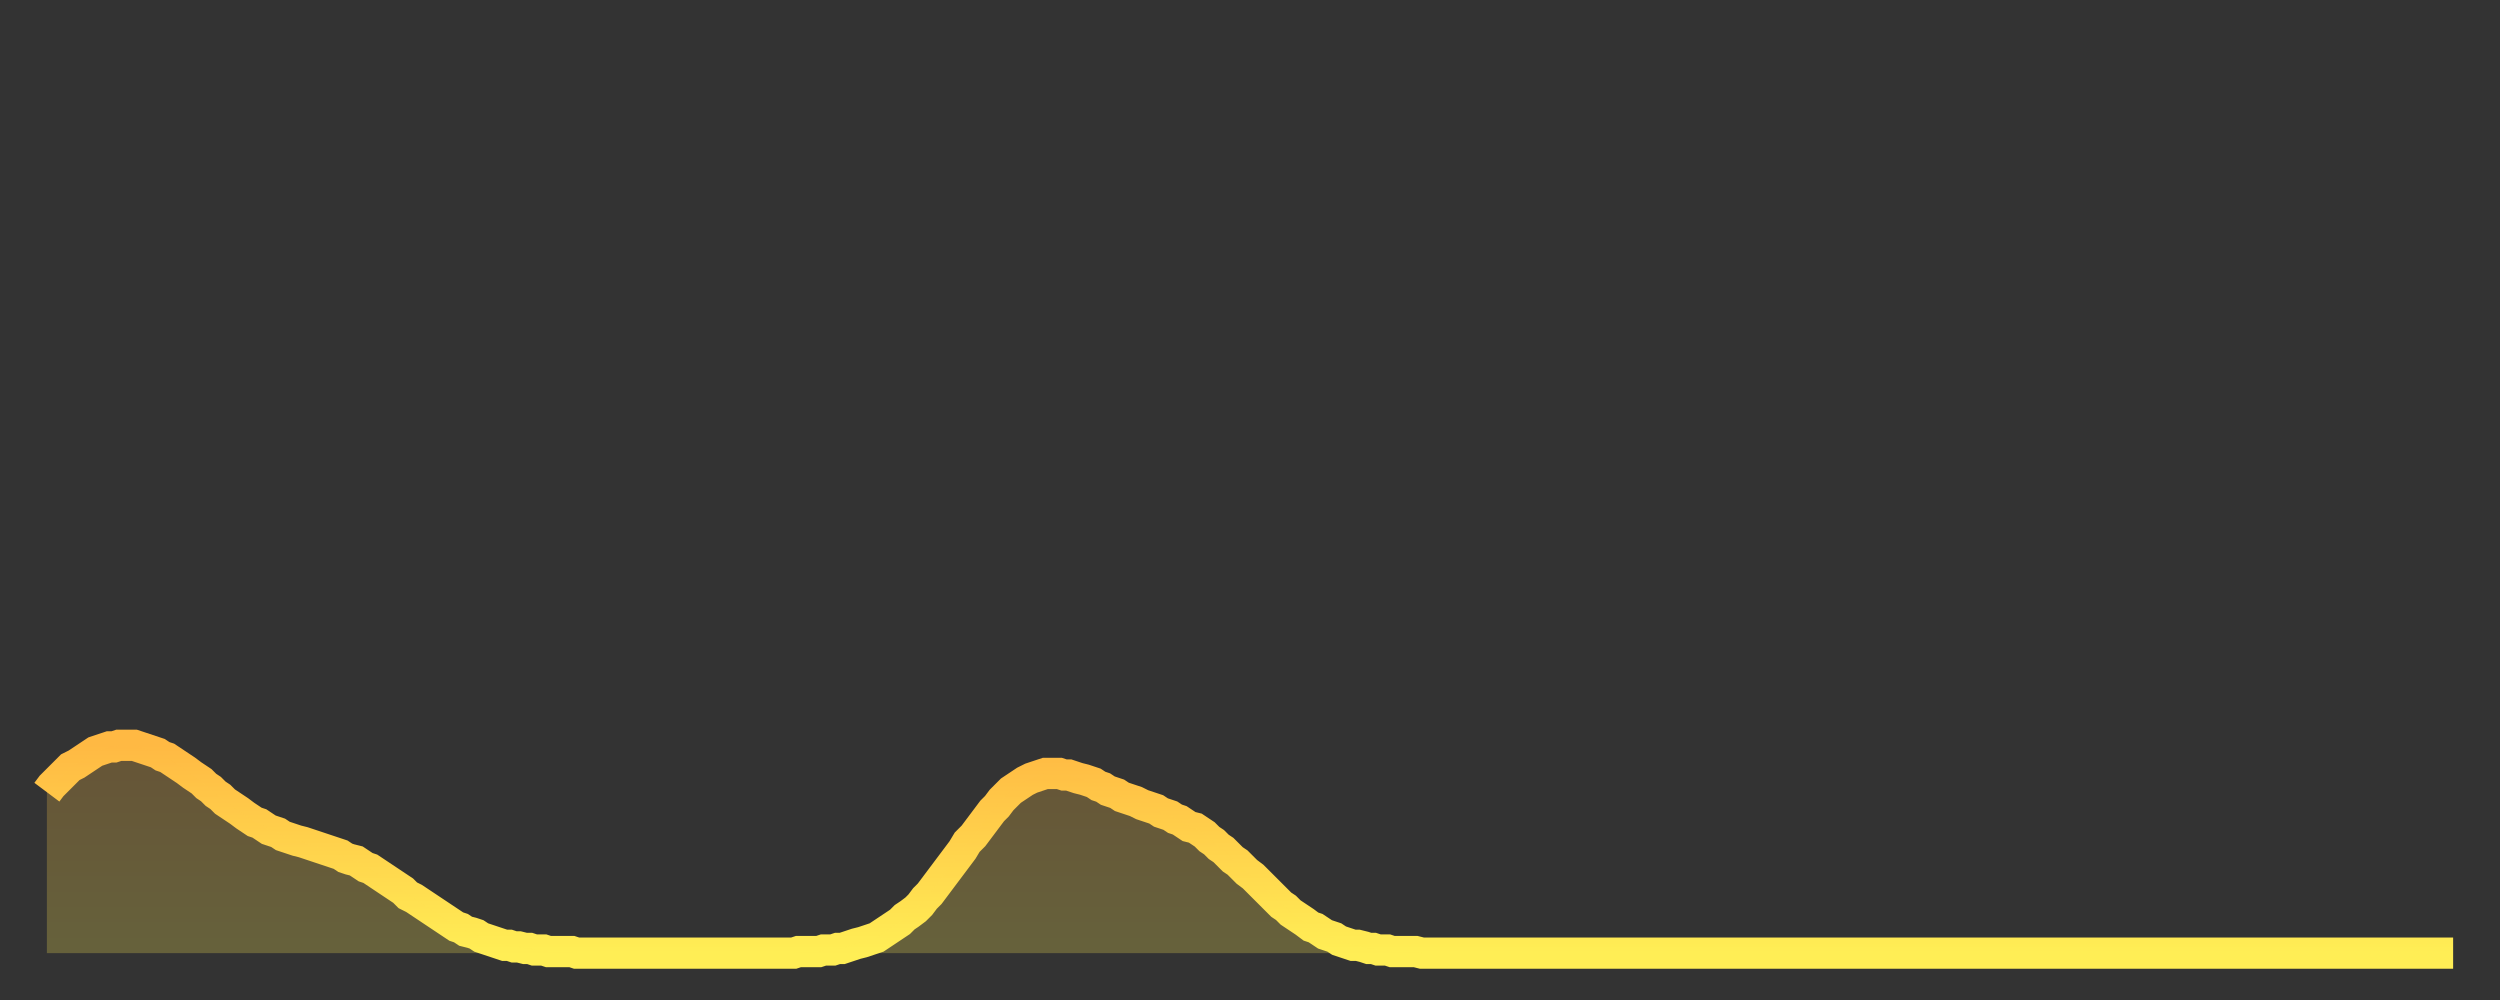
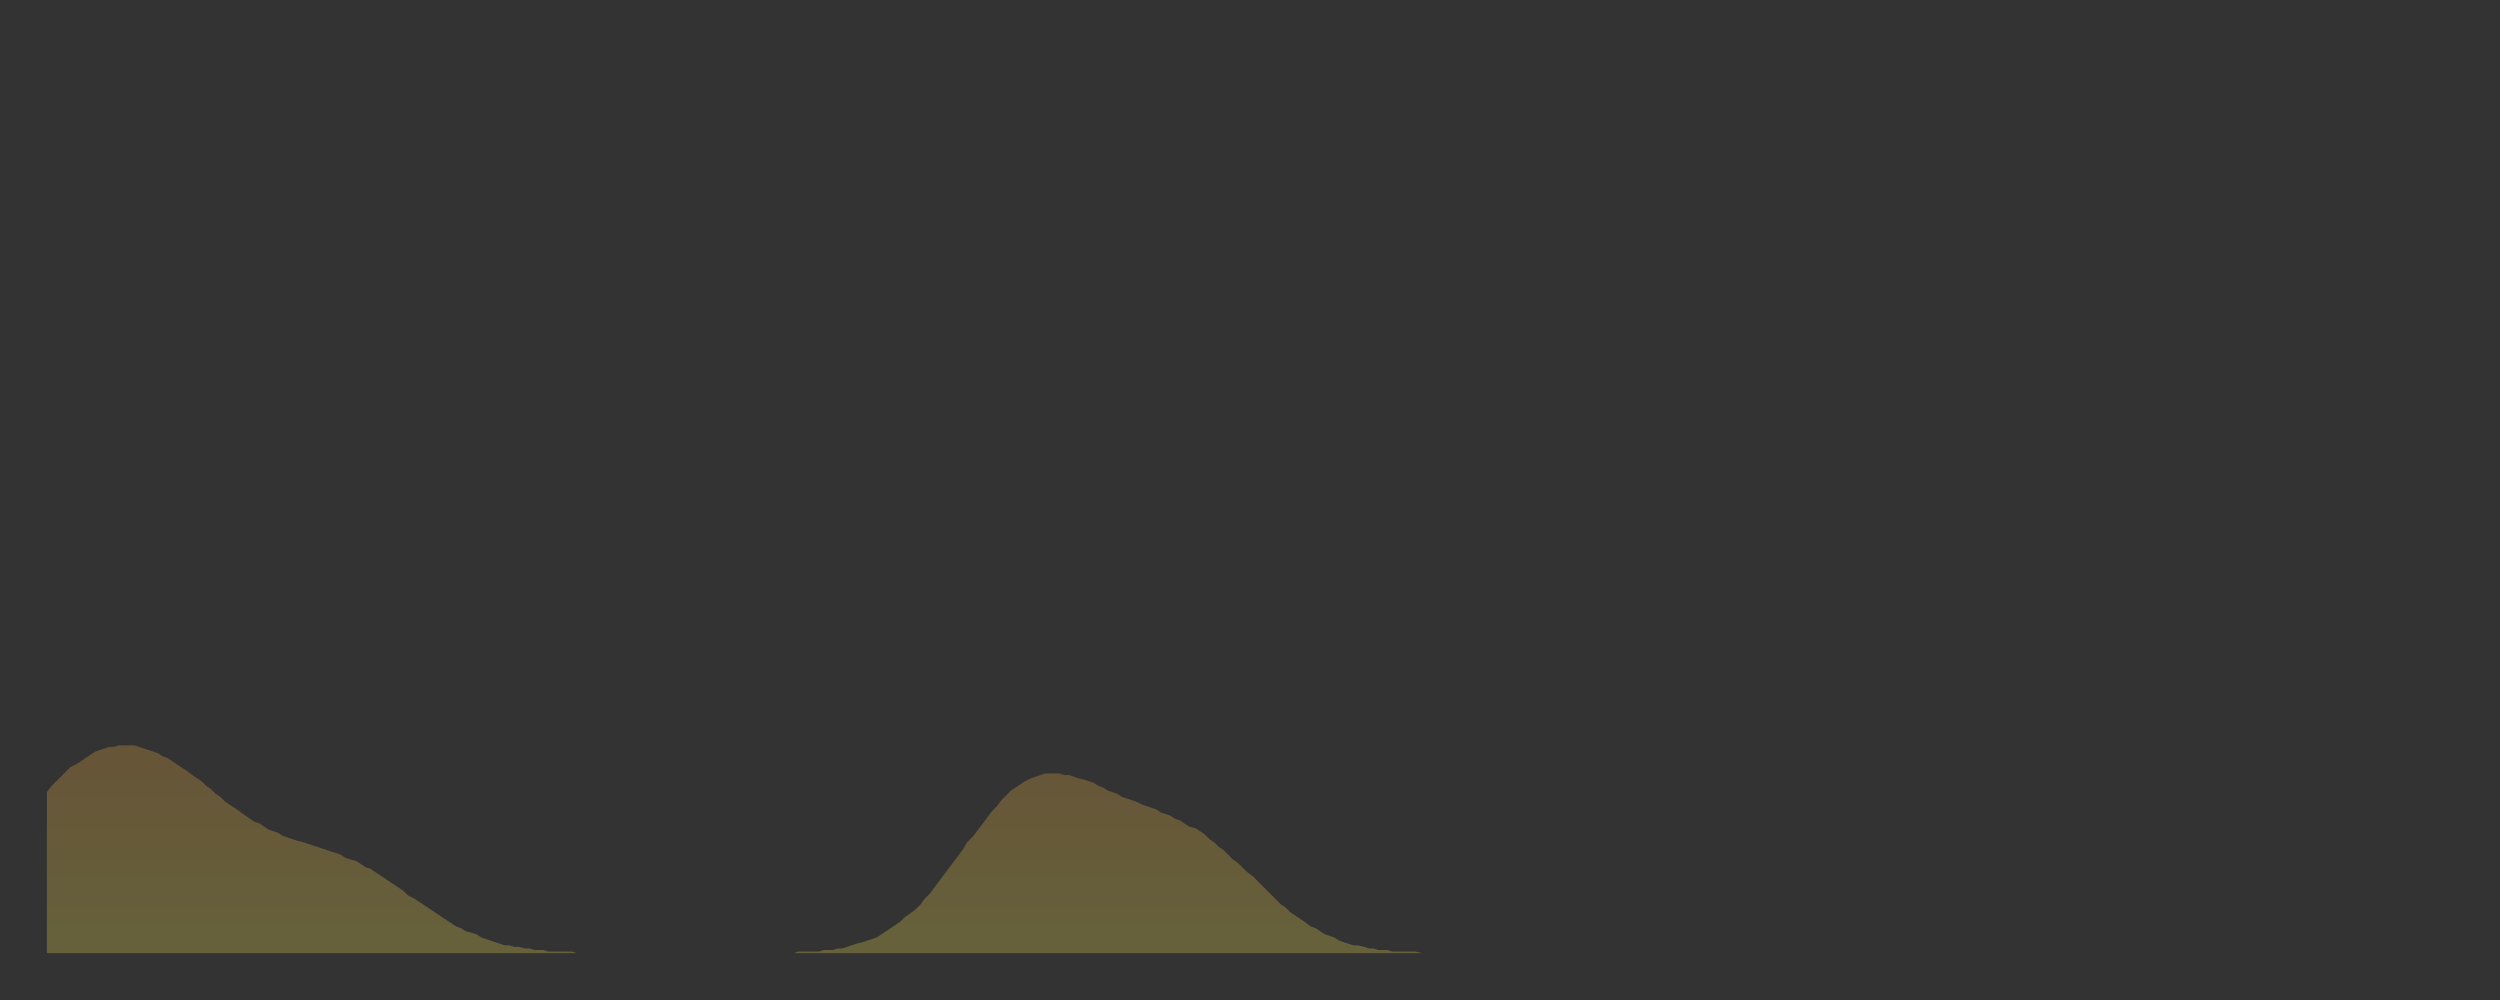
<svg xmlns="http://www.w3.org/2000/svg" baseProfile="full" height="64" version="1.1" width="160">
  <rect width="100%" height="100%" fill="#333333" stroke="none" />
  <defs>
    <linearGradient id="id5151042" x1="0" x2="0" y1="0" y2="1">
      <stop offset="0%" stop-color="#ffb943" />
      <stop offset="50%" stop-color="#ffd34c" />
      <stop offset="100%" stop-color="#ffee55" />
    </linearGradient>
  </defs>
  <g transform="translate(3,3)">
    <g>
-       <path d="M 0.0 47.7 0.3 47.3 0.6 47.0 0.9 46.7 1.2 46.4 1.5 46.1 1.9 45.9 2.2 45.7 2.5 45.5 2.8 45.3 3.1 45.1 3.4 45.0 3.7 44.9 4.0 44.8 4.3 44.8 4.6 44.7 4.9 44.7 5.2 44.7 5.6 44.7 5.9 44.8 6.2 44.9 6.5 45.0 6.8 45.1 7.1 45.2 7.4 45.4 7.7 45.5 8.0 45.7 8.3 45.9 8.6 46.1 8.9 46.3 9.3 46.6 9.6 46.8 9.9 47.0 10.2 47.3 10.5 47.5 10.8 47.8 11.1 48.0 11.4 48.3 11.7 48.5 12.0 48.7 12.3 48.9 12.7 49.2 13.0 49.4 13.3 49.6 13.6 49.7 13.9 49.9 14.2 50.1 14.5 50.2 14.8 50.3 15.1 50.5 15.4 50.6 15.7 50.7 16.0 50.8 16.4 50.9 16.7 51.0 17.0 51.1 17.3 51.2 17.6 51.3 17.9 51.4 18.2 51.5 18.5 51.6 18.8 51.7 19.1 51.9 19.4 52.0 19.8 52.1 20.1 52.3 20.4 52.5 20.7 52.6 21.0 52.8 21.3 53.0 21.6 53.2 21.9 53.4 22.2 53.6 22.5 53.8 22.8 54.0 23.1 54.3 23.5 54.5 23.8 54.7 24.1 54.9 24.4 55.1 24.7 55.3 25.0 55.5 25.3 55.7 25.6 55.9 25.9 56.1 26.2 56.3 26.5 56.4 26.8 56.6 27.2 56.7 27.5 56.8 27.8 57.0 28.1 57.1 28.4 57.2 28.7 57.3 29.0 57.4 29.3 57.5 29.6 57.5 29.9 57.6 30.2 57.6 30.6 57.7 30.9 57.7 31.2 57.8 31.5 57.8 31.8 57.8 32.1 57.9 32.4 57.9 32.7 57.9 33.0 57.9 33.3 57.9 33.6 57.9 33.9 58.0 34.3 58.0 34.6 58.0 34.9 58.0 35.2 58.0 35.5 58.0 35.8 58.0 36.1 58.0 36.4 58.0 36.7 58.0 37.0 58.0 37.3 58.0 37.7 58.0 38.0 58.0 38.3 58.0 38.6 58.0 38.9 58.0 39.2 58.0 39.5 58.0 39.8 58.0 40.1 58.0 40.4 58.0 40.7 58.0 41.0 58.0 41.4 58.0 41.7 58.0 42.0 58.0 42.3 58.0 42.6 58.0 42.9 58.0 43.2 58.0 43.5 58.0 43.8 58.0 44.1 58.0 44.4 58.0 44.7 58.0 45.1 58.0 45.4 58.0 45.7 58.0 46.0 58.0 46.3 58.0 46.6 58.0 46.9 58.0 47.2 58.0 47.5 58.0 47.8 58.0 48.1 57.9 48.5 57.9 48.8 57.9 49.1 57.9 49.4 57.9 49.7 57.8 50.0 57.8 50.3 57.8 50.6 57.7 50.9 57.7 51.2 57.6 51.5 57.5 51.8 57.4 52.2 57.3 52.5 57.2 52.8 57.1 53.1 57.0 53.4 56.8 53.7 56.6 54.0 56.4 54.3 56.2 54.6 56.0 54.9 55.7 55.2 55.5 55.6 55.2 55.9 54.9 56.2 54.5 56.5 54.2 56.8 53.8 57.1 53.4 57.4 53.0 57.7 52.6 58.0 52.2 58.3 51.8 58.6 51.4 58.9 50.9 59.3 50.5 59.6 50.1 59.9 49.7 60.2 49.3 60.5 48.9 60.8 48.6 61.1 48.2 61.4 47.9 61.7 47.6 62.0 47.4 62.3 47.2 62.6 47.0 63.0 46.8 63.3 46.7 63.6 46.6 63.9 46.5 64.2 46.5 64.5 46.5 64.8 46.5 65.1 46.6 65.4 46.6 65.7 46.7 66.0 46.8 66.4 46.9 66.7 47.0 67.0 47.1 67.3 47.3 67.6 47.4 67.9 47.6 68.2 47.7 68.5 47.8 68.8 48.0 69.1 48.1 69.4 48.2 69.7 48.3 70.1 48.5 70.4 48.6 70.7 48.7 71.0 48.8 71.3 49.0 71.6 49.1 71.9 49.2 72.2 49.4 72.5 49.5 72.8 49.7 73.1 49.9 73.5 50.0 73.8 50.2 74.1 50.4 74.4 50.7 74.7 50.9 75.0 51.2 75.3 51.4 75.6 51.7 75.9 52.0 76.2 52.2 76.5 52.5 76.8 52.8 77.2 53.1 77.5 53.4 77.8 53.7 78.1 54.0 78.4 54.3 78.7 54.6 79.0 54.9 79.3 55.1 79.6 55.4 79.9 55.6 80.2 55.8 80.5 56.0 80.9 56.3 81.2 56.4 81.5 56.6 81.8 56.8 82.1 56.9 82.4 57.0 82.7 57.2 83.0 57.3 83.3 57.4 83.6 57.5 83.9 57.5 84.3 57.6 84.6 57.7 84.9 57.7 85.2 57.8 85.5 57.8 85.8 57.8 86.1 57.9 86.4 57.9 86.7 57.9 87.0 57.9 87.3 57.9 87.6 57.9 88.0 58.0 88.3 58.0 88.6 58.0 88.9 58.0 89.2 58.0 89.5 58.0 89.8 58.0 90.1 58.0 90.4 58.0 90.7 58.0 91.0 58.0 91.4 58.0 91.7 58.0 92.0 58.0 92.3 58.0 92.6 58.0 92.9 58.0 93.2 58.0 93.5 58.0 93.8 58.0 94.1 58.0 94.4 58.0 94.7 58.0 95.1 58.0 95.4 58.0 95.7 58.0 96.0 58.0 96.3 58.0 96.6 58.0 96.9 58.0 97.2 58.0 97.5 58.0 97.8 58.0 98.1 58.0 98.4 58.0 98.8 58.0 99.1 58.0 99.4 58.0 99.7 58.0 100.0 58.0 100.3 58.0 100.6 58.0 100.9 58.0 101.2 58.0 101.5 58.0 101.8 58.0 102.2 58.0 102.5 58.0 102.8 58.0 103.1 58.0 103.4 58.0 103.7 58.0 104.0 58.0 104.3 58.0 104.6 58.0 104.9 58.0 105.2 58.0 105.5 58.0 105.9 58.0 106.2 58.0 106.5 58.0 106.8 58.0 107.1 58.0 107.4 58.0 107.7 58.0 108.0 58.0 108.3 58.0 108.6 58.0 108.9 58.0 109.3 58.0 109.6 58.0 109.9 58.0 110.2 58.0 110.5 58.0 110.8 58.0 111.1 58.0 111.4 58.0 111.7 58.0 112.0 58.0 112.3 58.0 112.6 58.0 113.0 58.0 113.3 58.0 113.6 58.0 113.9 58.0 114.2 58.0 114.5 58.0 114.8 58.0 115.1 58.0 115.4 58.0 115.7 58.0 116.0 58.0 116.3 58.0 116.7 58.0 117.0 58.0 117.3 58.0 117.6 58.0 117.9 58.0 118.2 58.0 118.5 58.0 118.8 58.0 119.1 58.0 119.4 58.0 119.7 58.0 120.1 58.0 120.4 58.0 120.7 58.0 121.0 58.0 121.3 58.0 121.6 58.0 121.9 58.0 122.2 58.0 122.5 58.0 122.8 58.0 123.1 58.0 123.4 58.0 123.8 58.0 124.1 58.0 124.4 58.0 124.7 58.0 125.0 58.0 125.3 58.0 125.6 58.0 125.9 58.0 126.2 58.0 126.5 58.0 126.8 58.0 127.2 58.0 127.5 58.0 127.8 58.0 128.1 58.0 128.4 58.0 128.7 58.0 129.0 58.0 129.3 58.0 129.6 58.0 129.9 58.0 130.2 58.0 130.5 58.0 130.9 58.0 131.2 58.0 131.5 58.0 131.8 58.0 132.1 58.0 132.4 58.0 132.7 58.0 133.0 58.0 133.3 58.0 133.6 58.0 133.9 58.0 134.2 58.0 134.6 58.0 134.9 58.0 135.2 58.0 135.5 58.0 135.8 58.0 136.1 58.0 136.4 58.0 136.7 58.0 137.0 58.0 137.3 58.0 137.6 58.0 138.0 58.0 138.3 58.0 138.6 58.0 138.9 58.0 139.2 58.0 139.5 58.0 139.8 58.0 140.1 58.0 140.4 58.0 140.7 58.0 141.0 58.0 141.3 58.0 141.7 58.0 142.0 58.0 142.3 58.0 142.6 58.0 142.9 58.0 143.2 58.0 143.5 58.0 143.8 58.0 144.1 58.0 144.4 58.0 144.7 58.0 145.1 58.0 145.4 58.0 145.7 58.0 146.0 58.0 146.3 58.0 146.6 58.0 146.9 58.0 147.2 58.0 147.5 58.0 147.8 58.0 148.1 58.0 148.4 58.0 148.8 58.0 149.1 58.0 149.4 58.0 149.7 58.0 150.0 58.0 150.3 58.0 150.6 58.0 150.9 58.0 151.2 58.0 151.5 58.0 151.8 58.0 152.1 58.0 152.5 58.0 152.8 58.0 153.1 58.0 153.4 58.0 153.7 58.0 154.0 58.0" fill="none" id="graph-curve" opacity="1" stroke="url(#id5151042)" stroke-width="2" />
      <path d="M 0 58 L 0.0 47.7 0.3 47.3 0.6 47.0 0.9 46.7 1.2 46.4 1.5 46.1 1.9 45.9 2.2 45.7 2.5 45.5 2.8 45.3 3.1 45.1 3.4 45.0 3.7 44.9 4.0 44.8 4.3 44.8 4.6 44.7 4.9 44.7 5.2 44.7 5.6 44.7 5.9 44.8 6.2 44.9 6.5 45.0 6.8 45.1 7.1 45.2 7.4 45.4 7.7 45.5 8.0 45.7 8.3 45.9 8.6 46.1 8.9 46.3 9.3 46.6 9.6 46.8 9.9 47.0 10.2 47.3 10.5 47.5 10.8 47.8 11.1 48.0 11.4 48.3 11.7 48.5 12.0 48.7 12.3 48.9 12.7 49.2 13.0 49.4 13.3 49.6 13.6 49.7 13.9 49.9 14.2 50.1 14.5 50.2 14.8 50.3 15.1 50.5 15.4 50.6 15.7 50.7 16.0 50.8 16.4 50.9 16.7 51.0 17.0 51.1 17.3 51.2 17.6 51.3 17.9 51.4 18.2 51.5 18.5 51.6 18.8 51.7 19.1 51.9 19.4 52.0 19.8 52.1 20.1 52.3 20.4 52.5 20.7 52.6 21.0 52.8 21.3 53.0 21.6 53.2 21.9 53.4 22.2 53.6 22.5 53.8 22.8 54.0 23.1 54.3 23.5 54.5 23.8 54.7 24.1 54.9 24.4 55.1 24.7 55.3 25.0 55.5 25.3 55.7 25.6 55.9 25.9 56.1 26.2 56.3 26.5 56.4 26.8 56.6 27.2 56.7 27.5 56.8 27.8 57.0 28.1 57.1 28.4 57.2 28.7 57.3 29.0 57.4 29.3 57.5 29.6 57.5 29.9 57.6 30.2 57.6 30.6 57.7 30.9 57.7 31.2 57.8 31.5 57.8 31.8 57.8 32.1 57.9 32.4 57.9 32.7 57.9 33.0 57.9 33.3 57.9 33.6 57.9 33.9 58.0 34.3 58.0 34.6 58.0 34.9 58.0 35.2 58.0 35.5 58.0 35.8 58.0 36.1 58.0 36.4 58.0 36.7 58.0 37.0 58.0 37.3 58.0 37.7 58.0 38.0 58.0 38.3 58.0 38.6 58.0 38.9 58.0 39.2 58.0 39.5 58.0 39.8 58.0 40.1 58.0 40.4 58.0 40.7 58.0 41.0 58.0 41.4 58.0 41.7 58.0 42.0 58.0 42.3 58.0 42.6 58.0 42.9 58.0 43.2 58.0 43.5 58.0 43.8 58.0 44.1 58.0 44.4 58.0 44.7 58.0 45.1 58.0 45.4 58.0 45.7 58.0 46.0 58.0 46.3 58.0 46.6 58.0 46.9 58.0 47.2 58.0 47.5 58.0 47.8 58.0 48.1 57.9 48.5 57.9 48.8 57.9 49.1 57.9 49.4 57.9 49.7 57.8 50.0 57.8 50.3 57.8 50.6 57.7 50.9 57.7 51.2 57.6 51.5 57.5 51.8 57.4 52.2 57.3 52.5 57.2 52.8 57.1 53.1 57.0 53.4 56.8 53.7 56.6 54.0 56.4 54.3 56.2 54.6 56.0 54.9 55.7 55.2 55.5 55.6 55.2 55.9 54.9 56.2 54.5 56.5 54.2 56.8 53.8 57.1 53.4 57.4 53.0 57.7 52.6 58.0 52.2 58.3 51.8 58.6 51.4 58.9 50.9 59.3 50.5 59.6 50.1 59.9 49.7 60.2 49.3 60.5 48.9 60.8 48.6 61.1 48.2 61.4 47.9 61.7 47.6 62.0 47.4 62.3 47.2 62.6 47.0 63.0 46.8 63.3 46.7 63.6 46.6 63.9 46.5 64.2 46.5 64.5 46.5 64.8 46.5 65.1 46.6 65.4 46.6 65.7 46.7 66.0 46.8 66.4 46.9 66.7 47.0 67.0 47.1 67.3 47.3 67.6 47.4 67.9 47.6 68.2 47.7 68.5 47.8 68.8 48.0 69.1 48.1 69.4 48.2 69.7 48.3 70.1 48.5 70.4 48.6 70.7 48.7 71.0 48.8 71.3 49.0 71.6 49.1 71.9 49.2 72.2 49.4 72.5 49.5 72.8 49.7 73.1 49.9 73.5 50.0 73.8 50.2 74.1 50.4 74.4 50.7 74.7 50.9 75.0 51.2 75.3 51.4 75.6 51.7 75.9 52.0 76.2 52.2 76.5 52.5 76.8 52.8 77.2 53.1 77.5 53.4 77.8 53.7 78.1 54.0 78.4 54.3 78.7 54.6 79.0 54.9 79.3 55.1 79.6 55.4 79.9 55.6 80.2 55.8 80.5 56.0 80.9 56.3 81.2 56.4 81.5 56.6 81.8 56.8 82.1 56.9 82.4 57.0 82.7 57.2 83.0 57.3 83.3 57.4 83.6 57.5 83.9 57.5 84.3 57.6 84.6 57.7 84.9 57.7 85.2 57.8 85.5 57.8 85.8 57.8 86.1 57.9 86.4 57.9 86.7 57.9 87.0 57.9 87.3 57.9 87.6 57.9 88.0 58.0 88.3 58.0 88.6 58.0 88.9 58.0 89.2 58.0 89.5 58.0 89.8 58.0 90.1 58.0 90.4 58.0 90.7 58.0 91.0 58.0 91.4 58.0 91.7 58.0 92.0 58.0 92.3 58.0 92.6 58.0 92.9 58.0 93.2 58.0 93.5 58.0 93.8 58.0 94.1 58.0 94.4 58.0 94.7 58.0 95.1 58.0 95.4 58.0 95.7 58.0 96.0 58.0 96.3 58.0 96.6 58.0 96.9 58.0 97.2 58.0 97.5 58.0 97.8 58.0 98.1 58.0 98.4 58.0 98.8 58.0 99.1 58.0 99.4 58.0 99.7 58.0 100.0 58.0 100.3 58.0 100.6 58.0 100.9 58.0 101.2 58.0 101.5 58.0 101.8 58.0 102.2 58.0 102.5 58.0 102.8 58.0 103.1 58.0 103.4 58.0 103.7 58.0 104.0 58.0 104.3 58.0 104.6 58.0 104.9 58.0 105.2 58.0 105.5 58.0 105.9 58.0 106.2 58.0 106.5 58.0 106.8 58.0 107.1 58.0 107.4 58.0 107.7 58.0 108.0 58.0 108.3 58.0 108.6 58.0 108.9 58.0 109.3 58.0 109.6 58.0 109.9 58.0 110.2 58.0 110.5 58.0 110.8 58.0 111.1 58.0 111.4 58.0 111.7 58.0 112.0 58.0 112.3 58.0 112.6 58.0 113.0 58.0 113.3 58.0 113.6 58.0 113.9 58.0 114.2 58.0 114.5 58.0 114.8 58.0 115.1 58.0 115.4 58.0 115.7 58.0 116.0 58.0 116.3 58.0 116.7 58.0 117.0 58.0 117.3 58.0 117.6 58.0 117.9 58.0 118.2 58.0 118.5 58.0 118.8 58.0 119.1 58.0 119.4 58.0 119.7 58.0 120.1 58.0 120.4 58.0 120.7 58.0 121.0 58.0 121.3 58.0 121.6 58.0 121.9 58.0 122.2 58.0 122.5 58.0 122.8 58.0 123.1 58.0 123.4 58.0 123.8 58.0 124.1 58.0 124.4 58.0 124.7 58.0 125.0 58.0 125.3 58.0 125.6 58.0 125.9 58.0 126.2 58.0 126.5 58.0 126.8 58.0 127.2 58.0 127.5 58.0 127.8 58.0 128.1 58.0 128.4 58.0 128.7 58.0 129.0 58.0 129.3 58.0 129.6 58.0 129.9 58.0 130.2 58.0 130.5 58.0 130.9 58.0 131.2 58.0 131.5 58.0 131.8 58.0 132.1 58.0 132.4 58.0 132.7 58.0 133.0 58.0 133.3 58.0 133.6 58.0 133.9 58.0 134.2 58.0 134.6 58.0 134.9 58.0 135.2 58.0 135.5 58.0 135.8 58.0 136.1 58.0 136.4 58.0 136.7 58.0 137.0 58.0 137.3 58.0 137.6 58.0 138.0 58.0 138.3 58.0 138.6 58.0 138.9 58.0 139.2 58.0 139.5 58.0 139.8 58.0 140.1 58.0 140.4 58.0 140.7 58.0 141.0 58.0 141.3 58.0 141.7 58.0 142.0 58.0 142.3 58.0 142.6 58.0 142.9 58.0 143.2 58.0 143.5 58.0 143.8 58.0 144.1 58.0 144.4 58.0 144.7 58.0 145.1 58.0 145.4 58.0 145.7 58.0 146.0 58.0 146.3 58.0 146.6 58.0 146.9 58.0 147.2 58.0 147.5 58.0 147.8 58.0 148.1 58.0 148.4 58.0 148.8 58.0 149.1 58.0 149.4 58.0 149.7 58.0 150.0 58.0 150.3 58.0 150.6 58.0 150.9 58.0 151.2 58.0 151.5 58.0 151.8 58.0 152.1 58.0 152.5 58.0 152.8 58.0 153.1 58.0 153.4 58.0 153.7 58.0 154.0 58.0 154 58" fill="url(#id5151042)" fill-opacity=".25" id="graph-shadow" />
    </g>
  </g>
</svg>